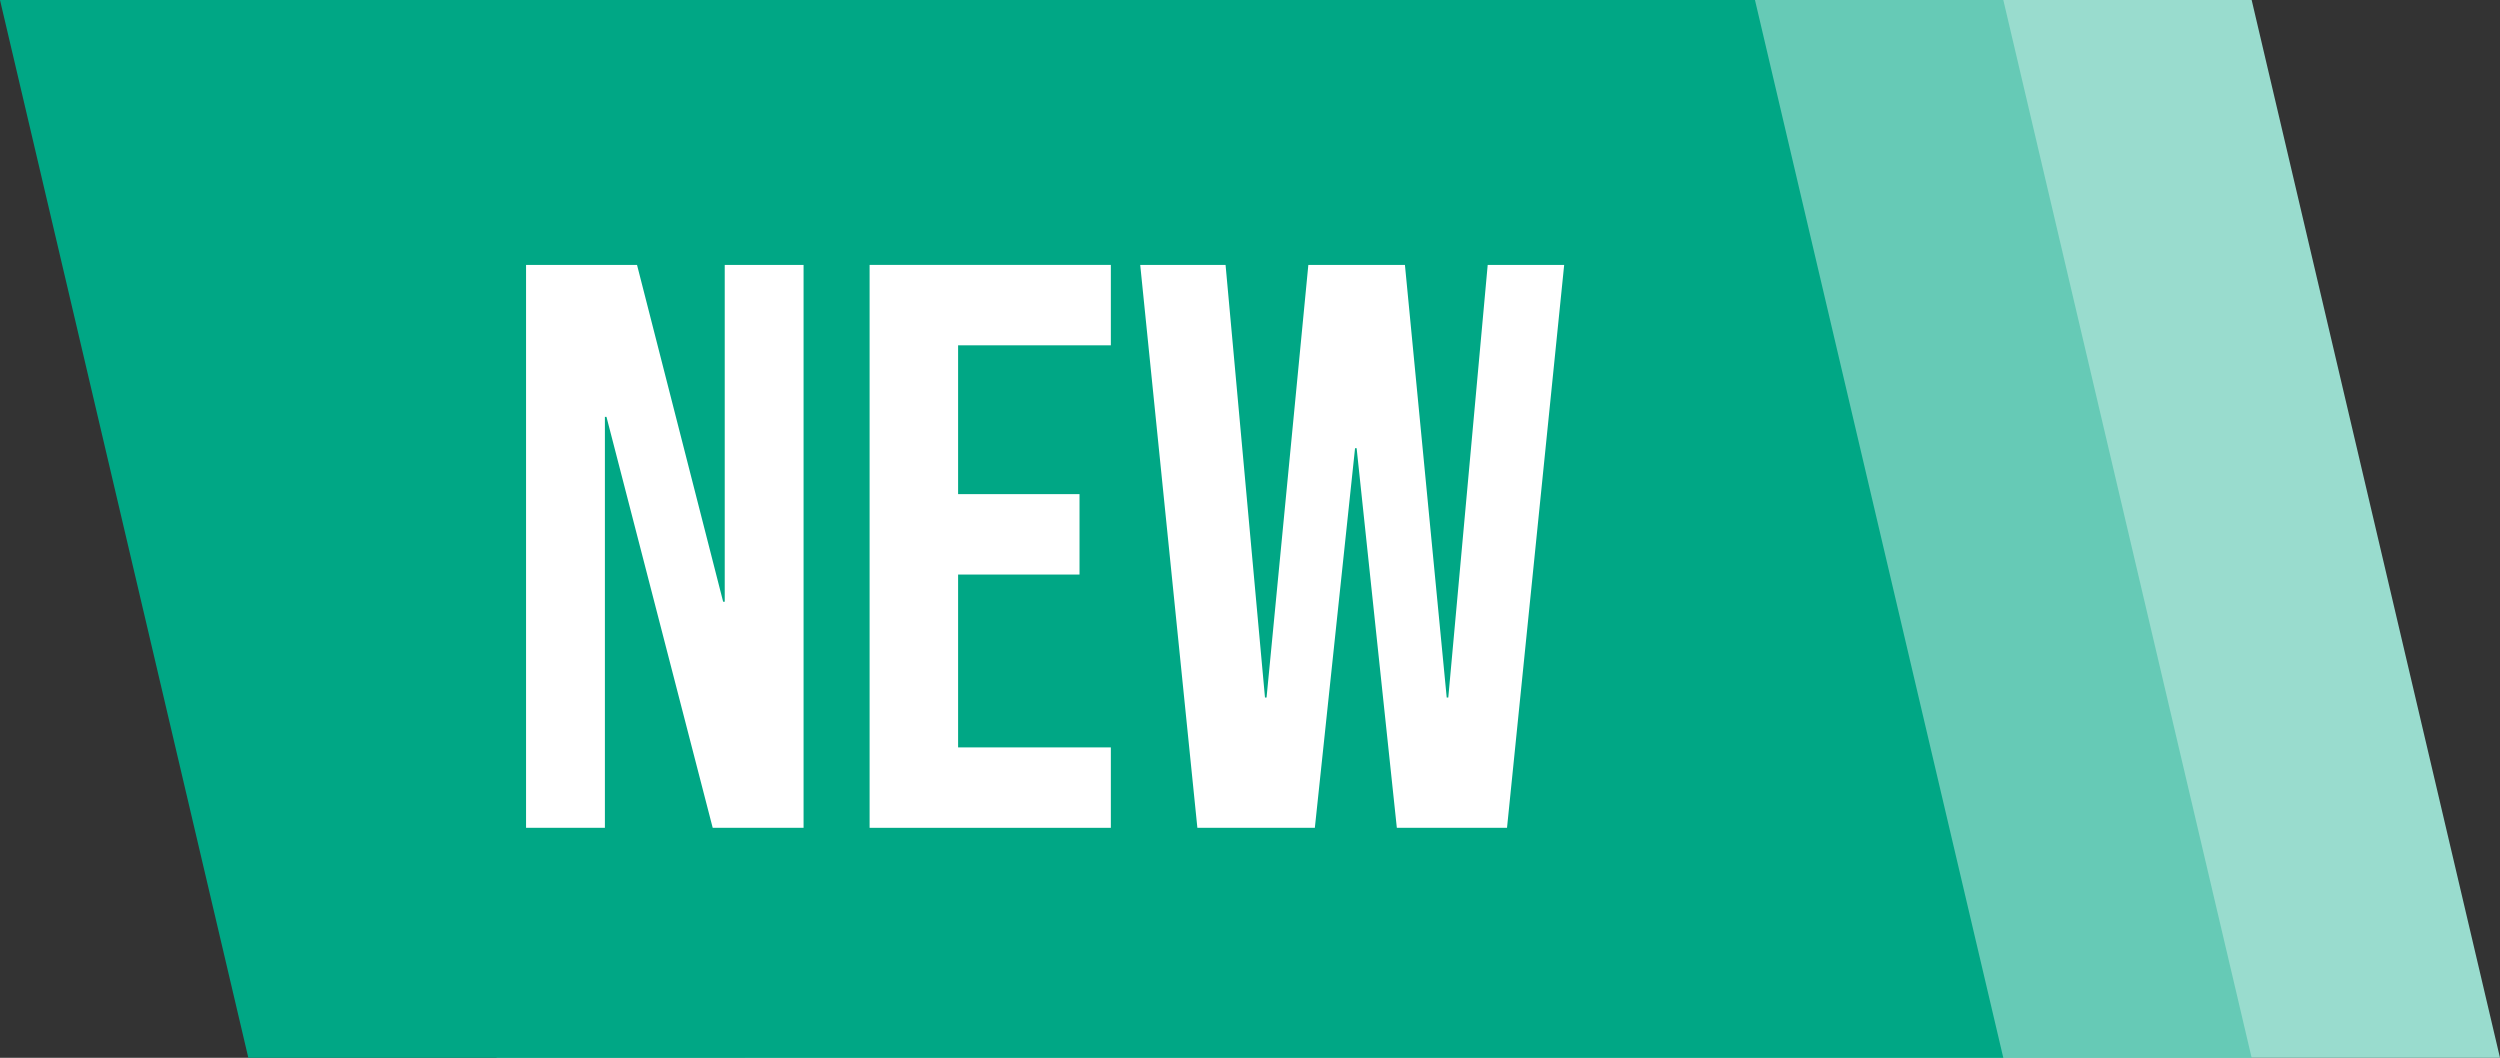
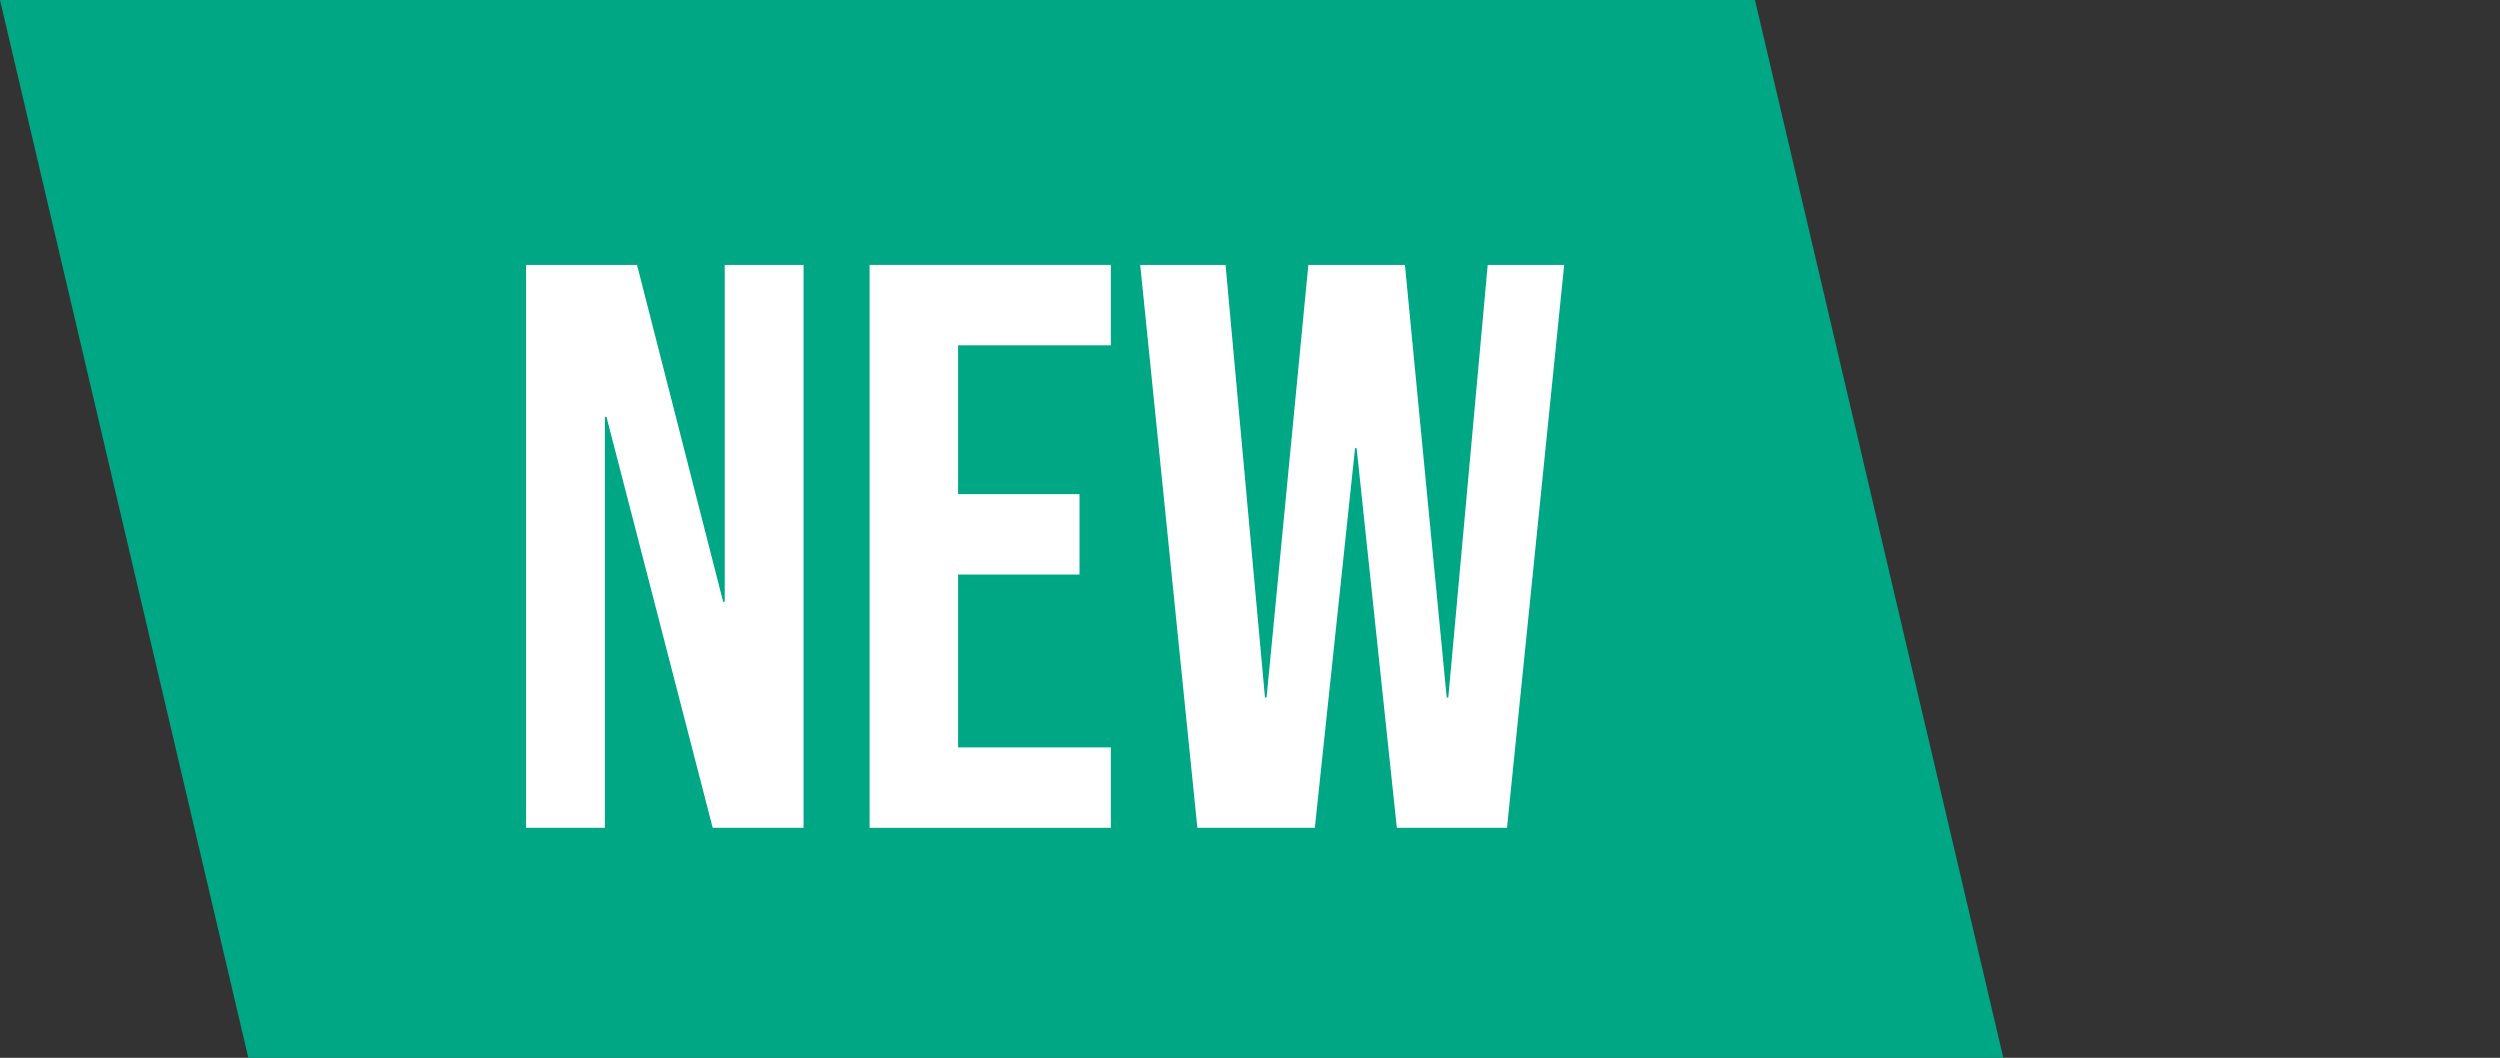
<svg xmlns="http://www.w3.org/2000/svg" id="_レイヤー_1" width="126.84" height="53.67" viewBox="0 0 126.84 53.67">
  <rect x="0" y="0" width="126.84" height="53.67" fill="#333333" stroke="none" />
-   <polygon points="126.84 53.67 37.8 53.67 25.2 0 114.24 0 126.84 53.67" style="fill:#99dcce;" />
-   <polygon points="114.24 53.67 25.2 53.67 12.6 0 101.64 0 114.24 53.67" style="fill:#66cab6;" />
  <polygon points="101.64 53.67 12.6 53.67 0 0 89.04 0 101.64 53.67" style="fill:#00a785;" />
  <path d="M26.69,13.44h5.63l4.37,17.09h.08V13.44h4v28.56h-4.61l-5.39-20.85h-.08v20.85h-4V13.44Z" style="fill:#fff;" />
  <path d="M44.12,13.44h12.24v4.08h-7.75v7.55h6.16v4.08h-6.16v8.77h7.75v4.08h-12.24V13.44Z" style="fill:#fff;" />
  <path d="M57.86,13.44h4.32l2,21.95h.08l2.12-21.95h4.9l2.12,21.95h.08l2-21.95h3.88l-2.9,28.56h-5.59l-2.04-19.26h-.08l-2.04,19.26h-5.96l-2.9-28.56Z" style="fill:#fff;" />
</svg>